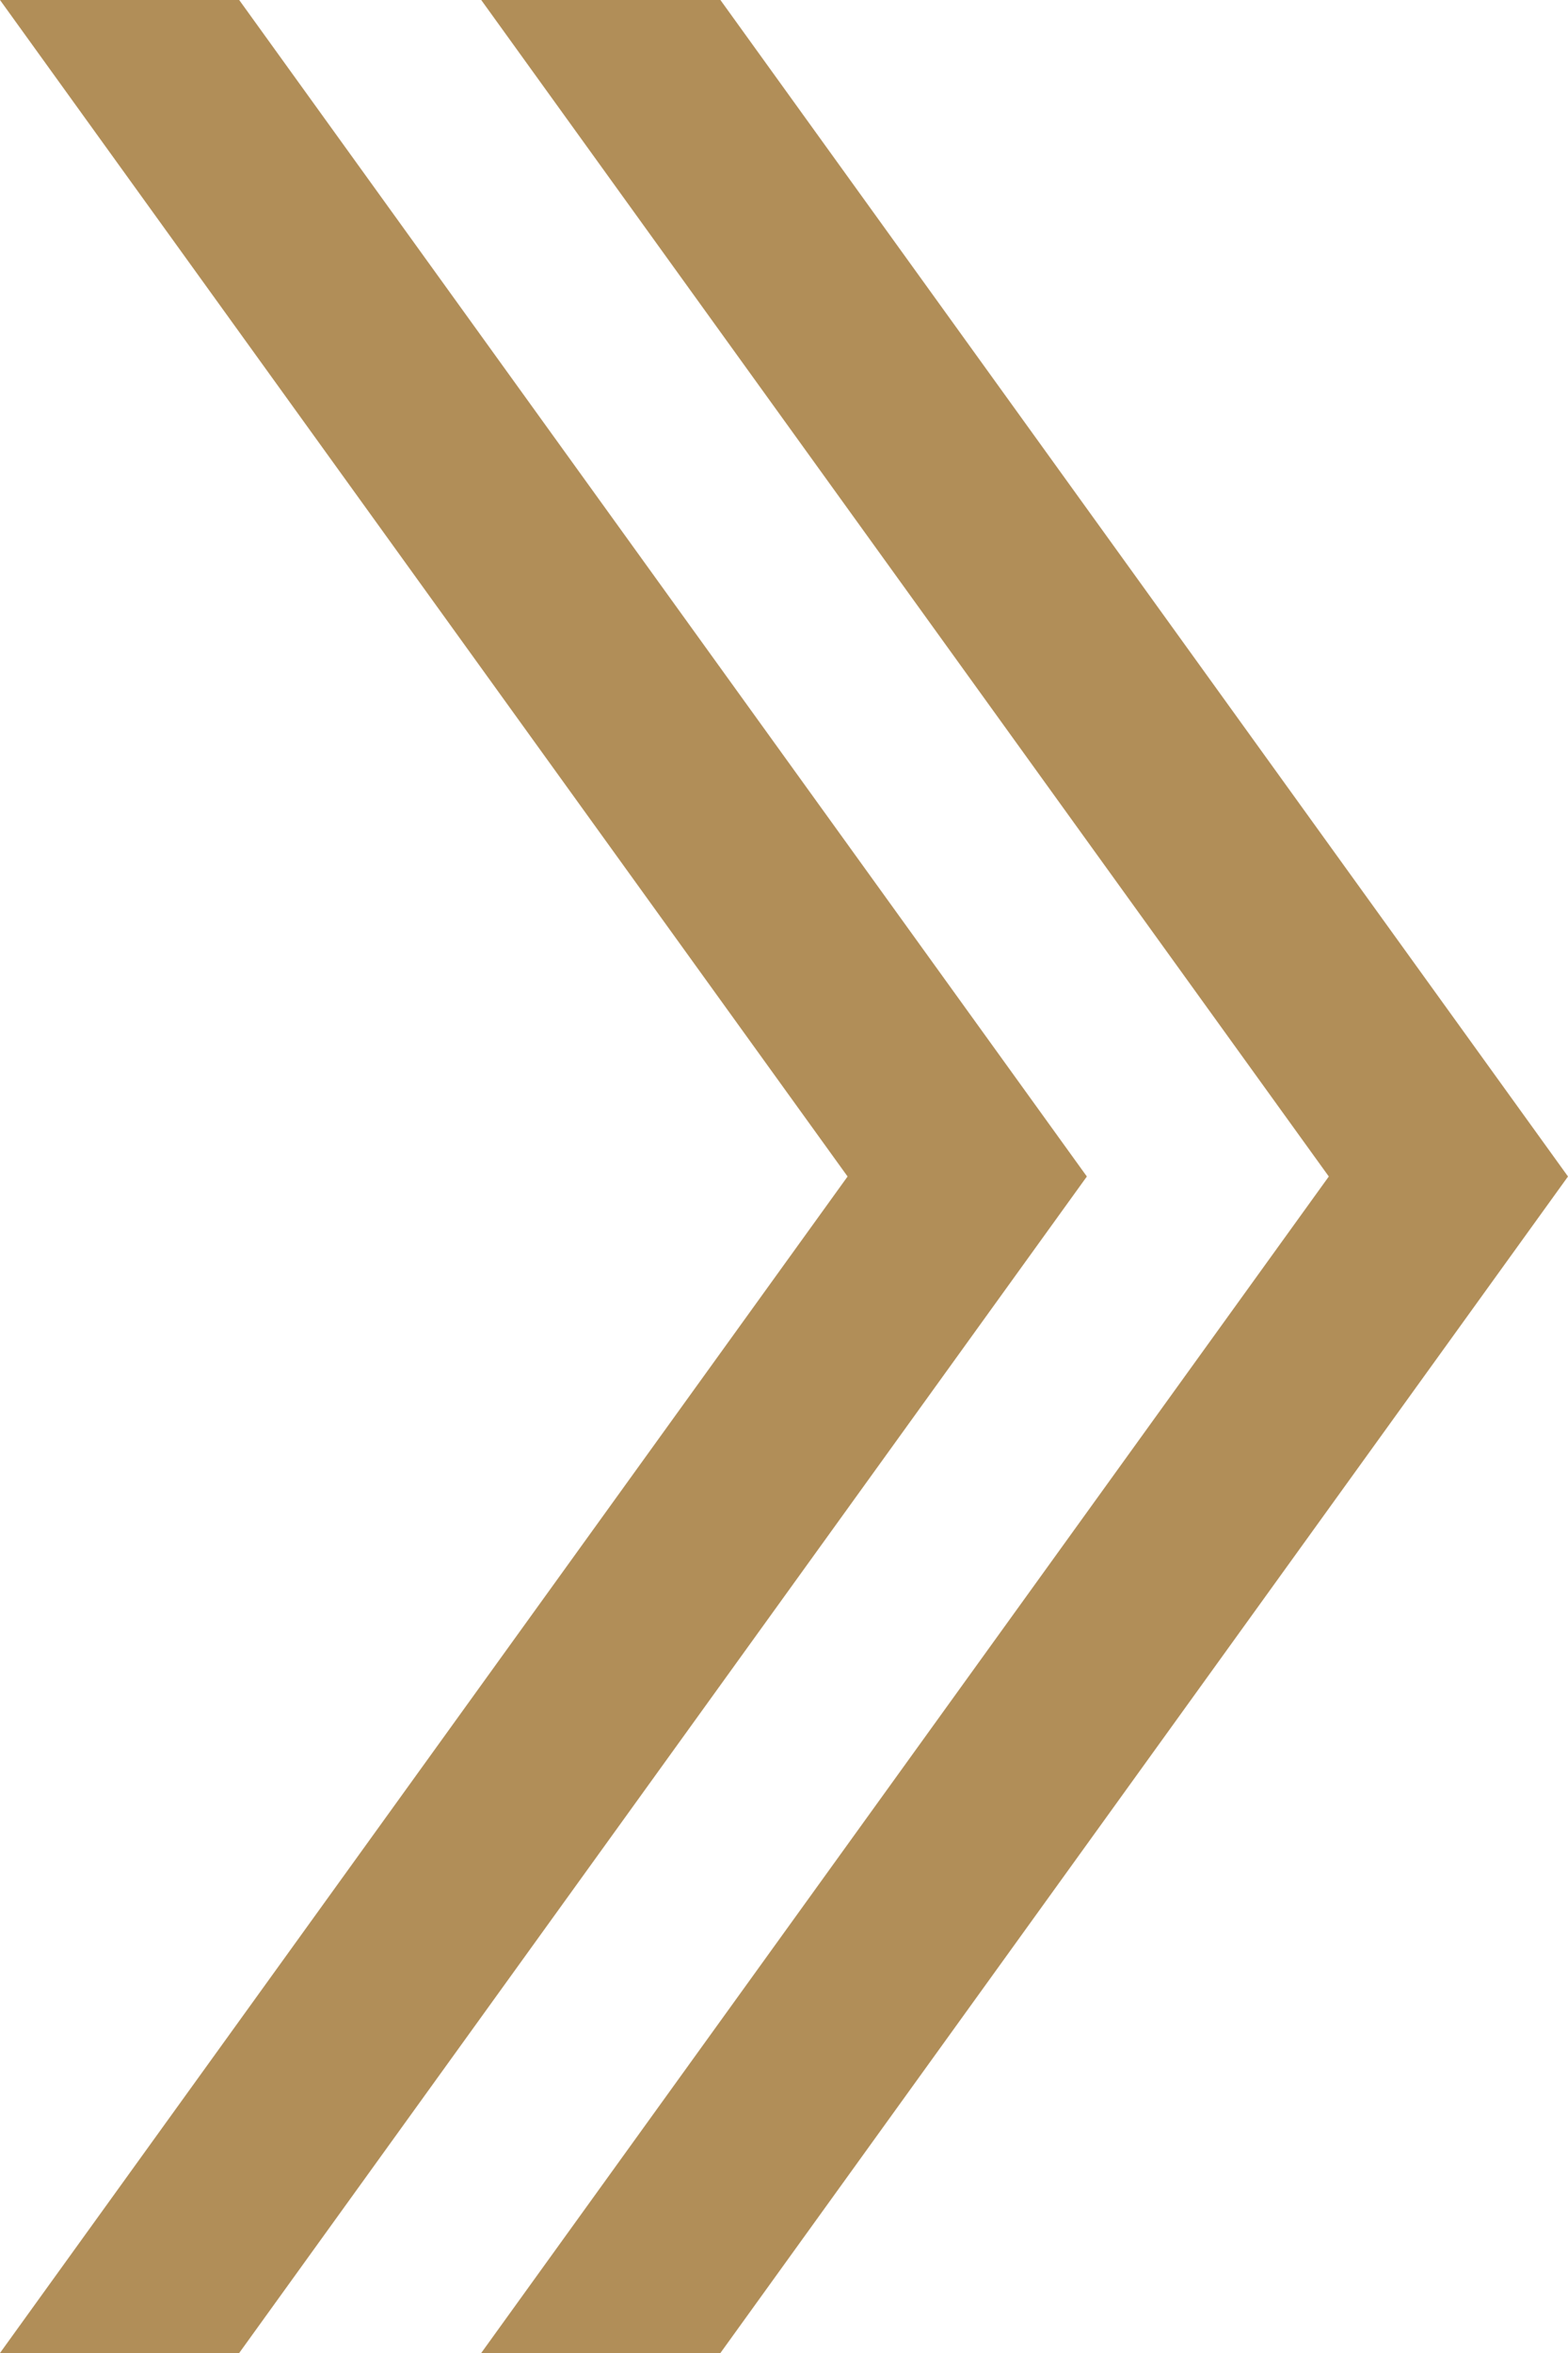
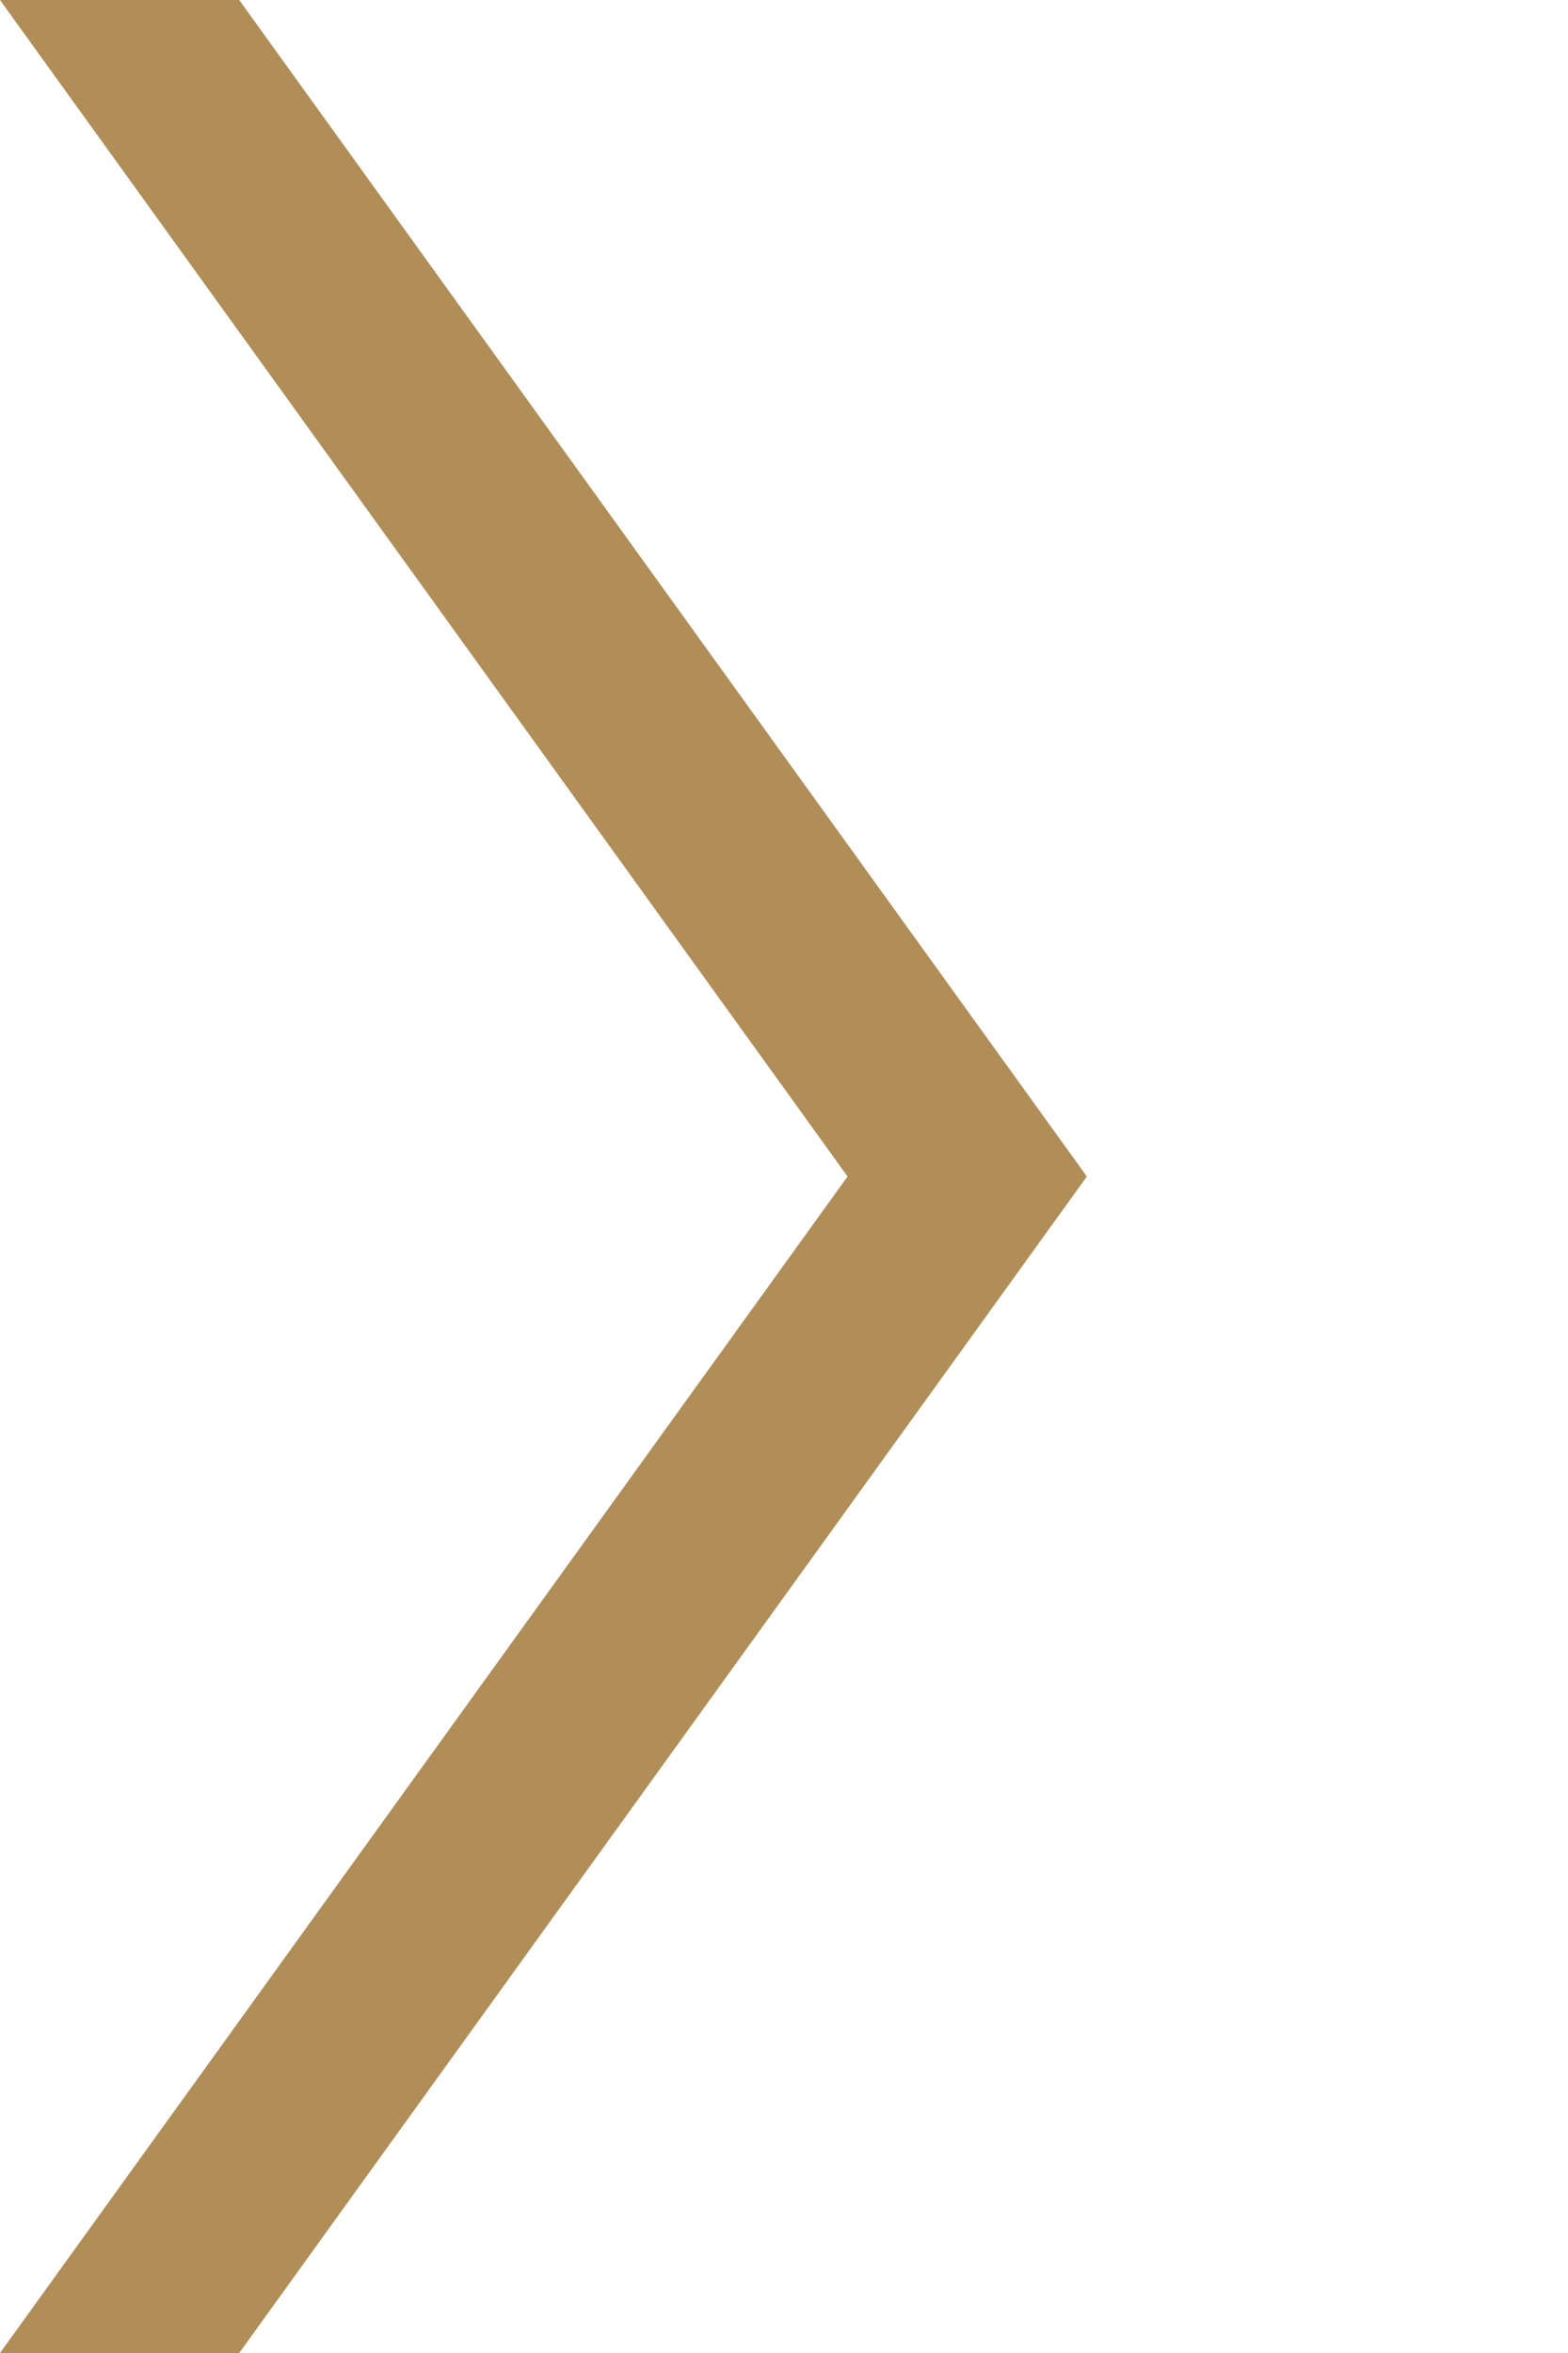
<svg xmlns="http://www.w3.org/2000/svg" width="20" height="30" viewBox="0 0 20 30">
  <g id="グループ_307" data-name="グループ 307" transform="translate(0 0)">
-     <path id="パス_3273" data-name="パス 3273" d="M6.921,0,17.732,15,6.921,30H9.972L20.783,15,9.972,0Z" transform="translate(-0.783)" fill="#b18e58" />
-     <path id="パス_3274" data-name="パス 3274" d="M0,0,10.811,15,0,30H3.051L13.863,15,3.051,0Z" fill="#b18e58" />
+     <path id="パス_3274" data-name="パス 3274" d="M0,0,10.811,15,0,30H3.051L13.863,15,3.051,0" fill="#b18e58" />
  </g>
</svg>